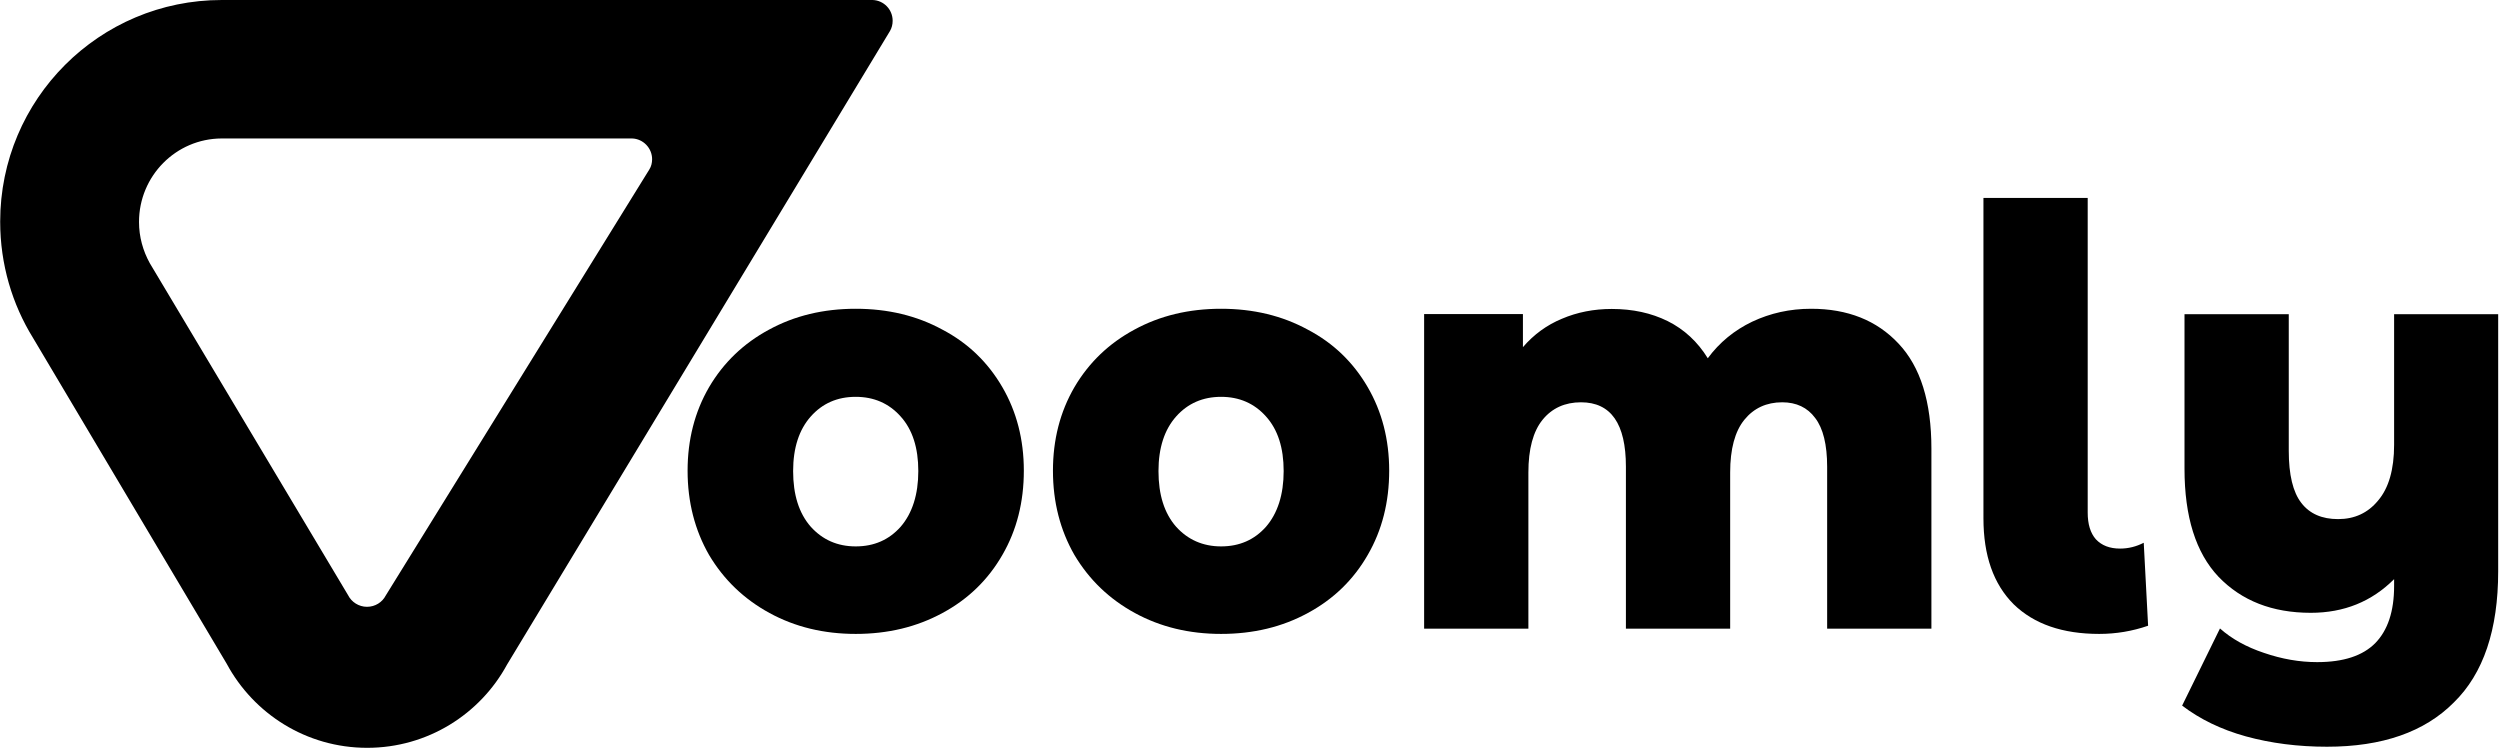
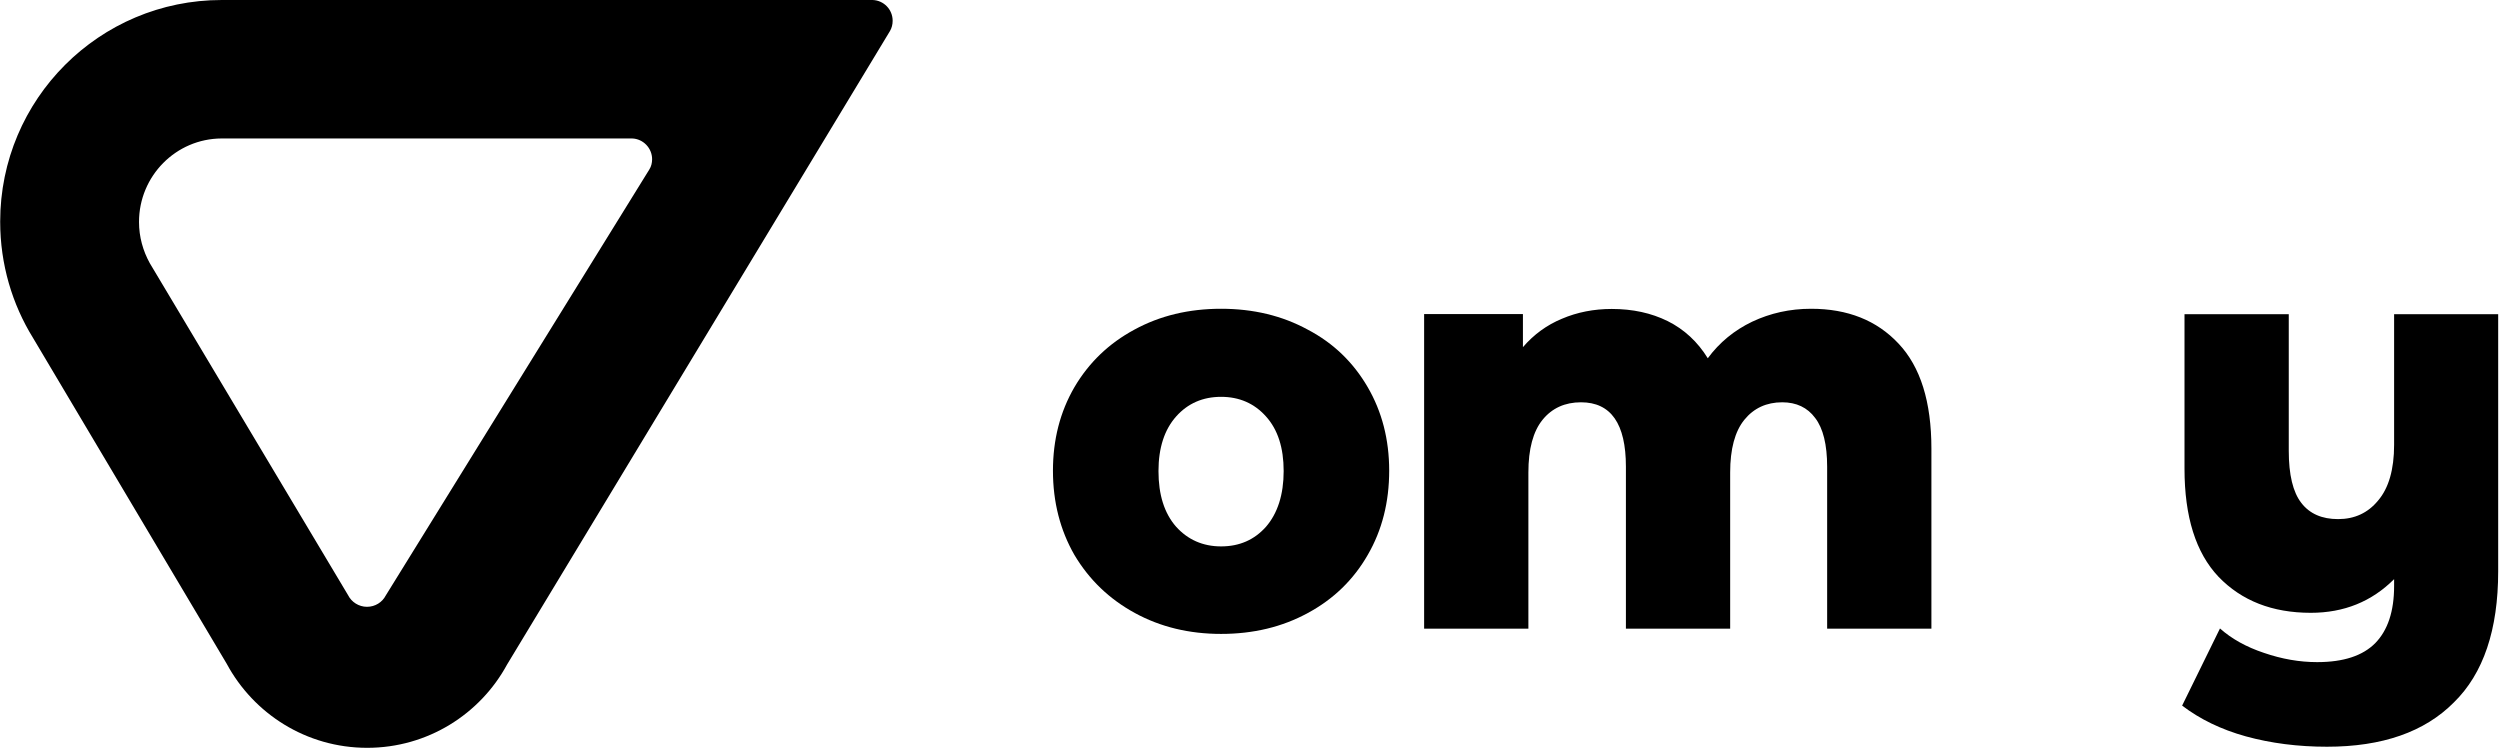
<svg xmlns="http://www.w3.org/2000/svg" version="1.1" id="Layer_1" x="0px" y="0px" viewBox="0 0 1374 412" style="enable-background:new 0 0 1374 412;" xml:space="preserve">
  <style type="text/css">
	.st0{fill-rule:evenodd;clip-rule:evenodd;}
</style>
-   <path d="M470.3,348.4c-17.5,0-33.3-3.8-47.4-11.5c-14.1-7.7-25.1-18.3-33.2-31.9c-7.8-13.6-11.8-29-11.8-46.3  c0-17,3.9-32.3,11.8-45.9c8-13.6,19-24.1,32.9-31.6c14.1-7.7,30-11.5,47.7-11.5c17.7,0,33.6,3.8,47.7,11.5c14.1,7.4,25,18,32.9,31.6  c7.8,13.4,11.8,28.7,11.8,45.9c0,17.2-3.9,32.7-11.8,46.3c-7.8,13.6-18.8,24.3-32.9,31.9C503.8,344.6,488,348.4,470.3,348.4z   M470.3,300.3c10.1,0,18.3-3.6,24.7-10.8c6.4-7.4,9.7-17.7,9.7-30.6c0-12.8-3.2-22.8-9.7-30c-6.4-7.2-14.7-10.8-24.7-10.8  c-10.1,0-18.3,3.6-24.7,10.8c-6.4,7.2-9.7,17.2-9.7,30c0,13,3.2,23.2,9.7,30.6C452,296.6,460.2,300.3,470.3,300.3z" />
  <path d="M671.1,348.4c-17.5,0-33.3-3.8-47.4-11.5c-14.1-7.7-25.1-18.3-33.2-31.9c-7.8-13.6-11.8-29-11.8-46.3  c0-17,3.9-32.3,11.8-45.9c8-13.6,19-24.1,32.9-31.6c14.1-7.7,30-11.5,47.7-11.5s33.6,3.8,47.7,11.5c14.1,7.4,25,18,32.9,31.6  c7.8,13.4,11.8,28.7,11.8,45.9c0,17.2-3.9,32.7-11.8,46.3c-7.8,13.6-18.8,24.3-32.9,31.9C704.7,344.6,688.8,348.4,671.1,348.4z   M671.1,300.3c10.1,0,18.3-3.6,24.7-10.8c6.4-7.4,9.7-17.7,9.7-30.6c0-12.8-3.2-22.8-9.7-30c-6.4-7.2-14.7-10.8-24.7-10.8  s-18.3,3.6-24.7,10.8c-6.4,7.2-9.7,17.2-9.7,30c0,13,3.2,23.2,9.7,30.6C652.8,296.6,661.1,300.3,671.1,300.3z" />
  <path d="M995.4,169.7c20.1,0,36.1,6.4,48,19.1c12.1,12.8,18.1,32,18.1,57.8v98.9h-57.3v-89c0-12.1-2.2-21.1-6.6-26.8  c-4.2-5.7-10.3-8.6-18.1-8.6c-8.6,0-15.6,3.2-20.8,9.6c-5.2,6.4-7.8,16.1-7.8,29v85.8h-57.3v-89c0-23.6-8.2-35.4-24.7-35.4  c-8.8,0-15.9,3.2-21.1,9.6c-5.2,6.4-7.8,16.1-7.8,29v85.8h-57.3V172.6H837v18.2c6-7,13.2-12.2,21.4-15.6c8.4-3.6,17.6-5.4,27.4-5.4  c11.5,0,21.7,2.2,30.8,6.7c9,4.5,16.4,11.3,22,20.4c6.4-8.7,14.6-15.4,24.4-20.1C973,172.1,983.7,169.7,995.4,169.7z" />
-   <path d="M1153.7,348.4c-20.1,0-35.8-5.4-47-16.3c-11.1-11.1-16.6-26.8-16.6-47.2V108.8h57.3v172.9c0,6.4,1.5,11.3,4.5,14.7  c3.2,3.4,7.6,5.1,13.3,5.1c4.6,0,8.9-1.1,13-3.2l2.4,45.6C1171.9,346.9,1163,348.4,1153.7,348.4z" />
  <path d="M1373,172.6V314c0,32.1-8.1,56.2-24.4,72.1c-16.1,16.2-39.3,24.3-69.7,24.3c-15.9,0-30.8-1.9-44.6-5.7  c-13.7-3.8-25.3-9.5-35-16.9l20.8-42.4c6.4,5.7,14.5,10.2,24.1,13.4c9.9,3.4,19.6,5.1,29.3,5.1c14.5,0,25.1-3.5,32-10.5  c6.8-7,10.3-17.4,10.3-31.3v-3.8c-12.3,12.3-27.5,18.5-45.8,18.5c-21.1,0-38-6.6-50.7-19.8c-12.5-13.2-18.7-33-18.7-59.4v-84.9h57.3  v75c0,13.2,2.3,22.8,6.9,28.7c4.6,6,11.4,8.9,20.2,8.9c9.1,0,16.4-3.4,22-10.2c5.8-6.8,8.8-17,8.8-30.6v-71.8H1373z" />
  <path class="st0" d="M479.6,0h-0.4H121.9h0C54.6,0,0.1,54.5,0.1,121.8c0,23.5,6.6,45.4,18.1,64l106.4,179  c14.8,27.5,43.8,46.2,77.2,46.2c33.2,0,62.1-18.5,76.9-45.8L489.1,17.1l0,0c1-1.7,1.5-3.6,1.5-5.7C490.6,5.2,485.7,0.2,479.6,0  L479.6,0z M191.3,327.1l-109-182.5l0,0c-3.7-6.7-5.9-14.4-5.9-22.6c0-25.3,20.3-45.8,45.4-45.9l0,0l225.6,0l0,0  c6.1,0.2,11,5.3,11,11.4c0,2.1-0.5,4-1.5,5.6l0,0L212,327.3h0c-1.9,3.7-5.8,6.2-10.3,6.2C197.2,333.5,193.2,330.9,191.3,327.1z" />
</svg>